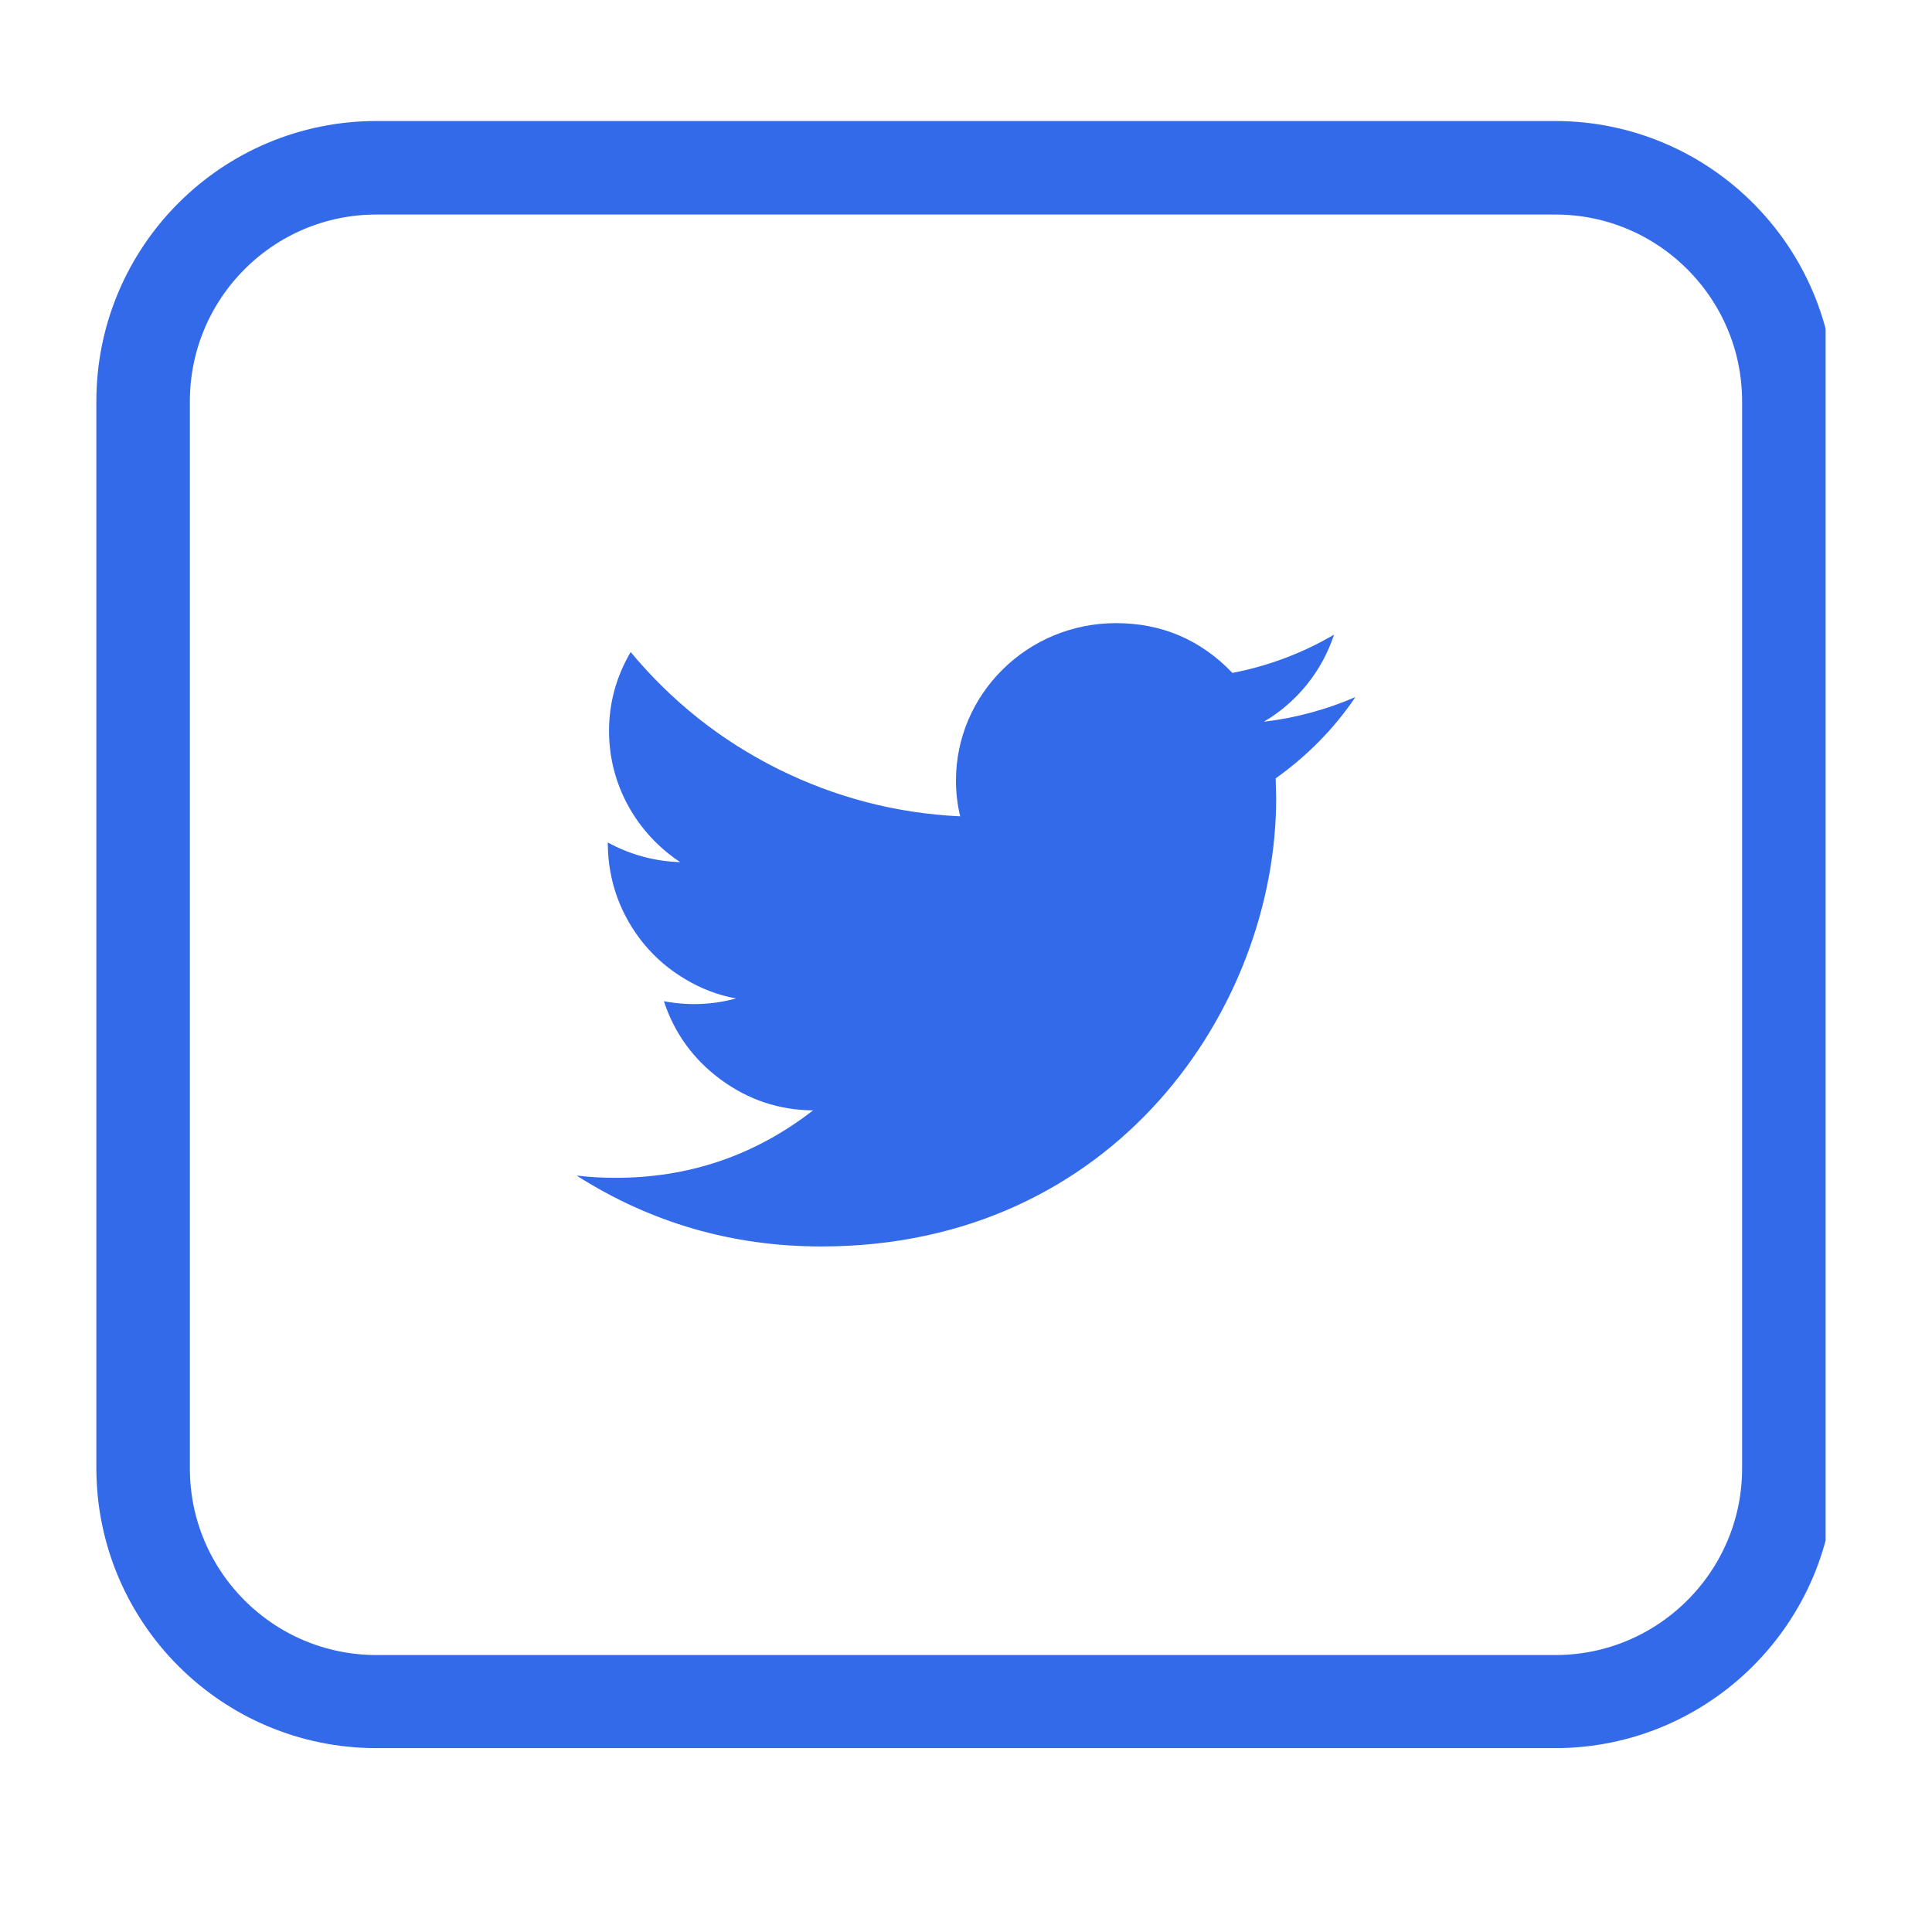
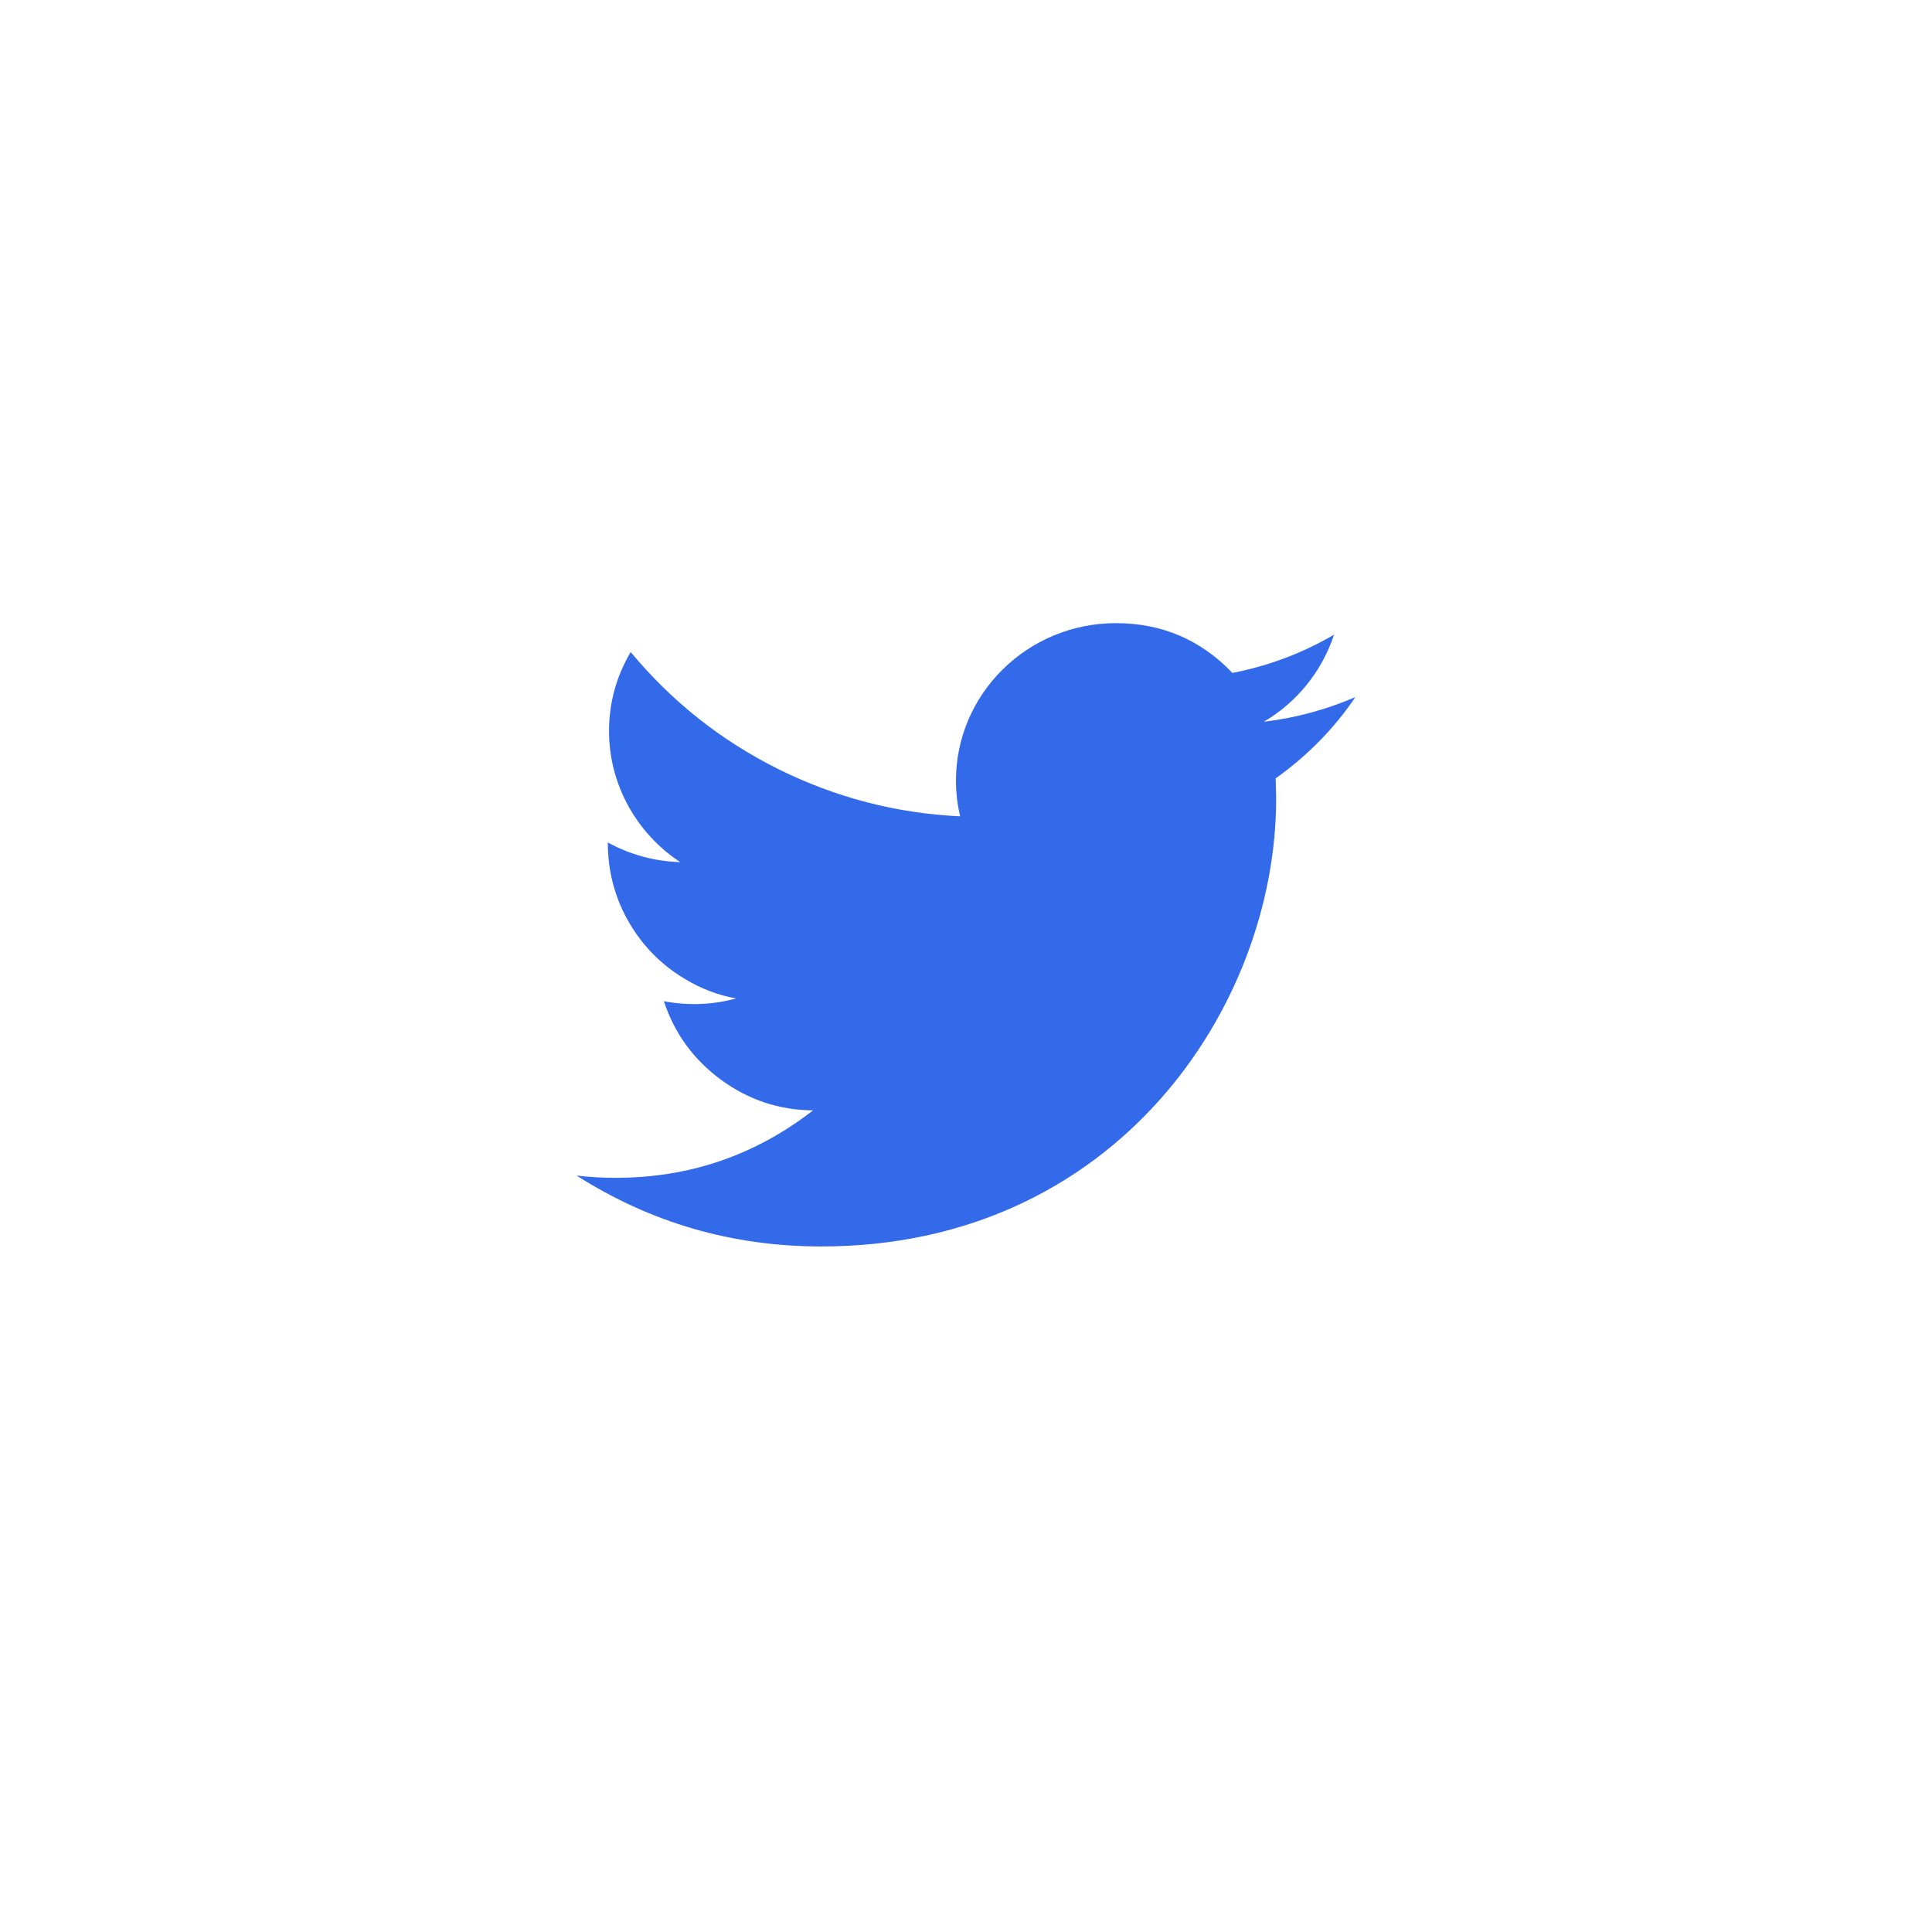
<svg xmlns="http://www.w3.org/2000/svg" width="40" zoomAndPan="magnify" viewBox="0 0 30 30" height="40" preserveAspectRatio="xMidYMid meet" version="1.0">
  <defs>
    <clipPath id="5babc45f09">
      <path d="M 1.496 1.879 L 28.348 1.879 L 28.348 27.195 L 1.496 27.195 Z M 1.496 1.879 " clip-rule="nonzero" />
    </clipPath>
    <clipPath id="951e204e17">
      <path d="M 28.496 6.234 L 28.496 22.793 C 28.496 25.195 26.547 27.145 24.145 27.145 L 5.848 27.145 C 3.441 27.145 1.496 25.195 1.496 22.793 L 1.496 6.234 C 1.496 3.828 3.441 1.879 5.848 1.879 L 24.145 1.879 C 26.547 1.879 28.496 3.828 28.496 6.234 Z M 28.496 6.234 " clip-rule="nonzero" />
    </clipPath>
    <clipPath id="c459747b87">
      <path d="M 7.598 7.52 L 22.113 7.52 L 22.113 22.035 L 7.598 22.035 Z M 7.598 7.52 " clip-rule="nonzero" />
    </clipPath>
  </defs>
  <g clip-path="url(#5babc45f09)">
    <g clip-path="url(#951e204e17)">
-       <path stroke-linecap="butt" transform="matrix(0.726, 0, 0, 0.726, 1.494, 1.88)" fill="none" stroke-linejoin="miter" d="M 37.203 6 L 37.203 28.814 C 37.203 32.124 34.517 34.809 31.207 34.809 L 5.998 34.809 C 2.683 34.809 0.003 32.124 0.003 28.814 L 0.003 6 C 0.003 2.685 2.683 -0.001 5.998 -0.001 L 31.207 -0.001 C 34.517 -0.001 37.203 2.685 37.203 6 Z M 37.203 6 " stroke="#336aea" stroke-width="4" stroke-opacity="1" stroke-miterlimit="4" />
-     </g>
+       </g>
  </g>
  <path fill="#336aea" d="M 21.047 10.824 C 20.602 11.016 20.125 11.148 19.625 11.207 C 20.137 10.906 20.527 10.426 20.715 9.855 C 20.234 10.137 19.703 10.34 19.137 10.449 C 18.645 9.934 18.039 9.676 17.328 9.676 C 15.957 9.676 14.844 10.773 14.844 12.121 C 14.844 12.312 14.867 12.5 14.91 12.676 C 13.914 12.629 12.973 12.383 12.082 11.941 C 11.191 11.496 10.43 10.891 9.793 10.125 C 9.57 10.504 9.457 10.914 9.457 11.352 C 9.457 12.199 9.898 12.949 10.562 13.387 C 10.164 13.375 9.789 13.273 9.438 13.082 L 9.438 13.109 C 9.441 13.395 9.488 13.668 9.586 13.938 C 9.684 14.203 9.824 14.445 10.004 14.664 C 10.188 14.883 10.398 15.062 10.645 15.207 C 10.887 15.352 11.148 15.453 11.43 15.504 C 11.059 15.605 10.684 15.617 10.309 15.547 C 10.473 16.047 10.77 16.453 11.195 16.766 C 11.621 17.078 12.098 17.238 12.625 17.242 C 11.719 17.945 10.691 18.293 9.543 18.289 C 9.344 18.289 9.145 18.277 8.953 18.254 C 10.113 18.992 11.379 19.355 12.754 19.355 C 17.32 19.355 19.816 15.633 19.816 12.402 L 19.809 12.086 C 20.297 11.738 20.711 11.32 21.047 10.824 Z M 21.047 10.824 " fill-opacity="1" fill-rule="nonzero" />
  <g clip-path="url(#c459747b87)">
-     <path fill="#336aea" d="M 7.742 4.84 C 7.422 4.84 7.113 4.898 6.816 5.023 C 6.52 5.145 6.258 5.32 6.031 5.547 C 5.805 5.773 5.629 6.035 5.508 6.332 C 5.383 6.629 5.324 6.938 5.324 7.258 L 5.324 21.773 C 5.324 22.094 5.383 22.402 5.508 22.699 C 5.629 22.996 5.805 23.258 6.031 23.484 C 6.258 23.711 6.52 23.887 6.816 24.008 C 7.113 24.133 7.422 24.195 7.742 24.195 L 22.258 24.195 C 22.578 24.195 22.887 24.133 23.184 24.008 C 23.48 23.887 23.742 23.711 23.969 23.484 C 24.195 23.258 24.371 22.996 24.492 22.699 C 24.617 22.402 24.676 22.094 24.676 21.773 L 24.676 7.258 C 24.676 6.938 24.617 6.629 24.492 6.332 C 24.371 6.035 24.195 5.773 23.969 5.547 C 23.742 5.32 23.48 5.145 23.184 5.023 C 22.887 4.898 22.578 4.84 22.258 4.84 Z M 7.742 2.418 L 22.258 2.418 C 22.574 2.418 22.891 2.449 23.203 2.512 C 23.512 2.574 23.816 2.668 24.109 2.789 C 24.402 2.91 24.684 3.059 24.945 3.234 C 25.211 3.41 25.453 3.613 25.68 3.836 C 25.902 4.062 26.105 4.305 26.281 4.57 C 26.457 4.836 26.605 5.113 26.727 5.406 C 26.852 5.699 26.941 6.004 27.004 6.312 C 27.066 6.625 27.098 6.941 27.098 7.258 L 27.098 21.773 C 27.098 22.094 27.066 22.406 27.004 22.719 C 26.941 23.031 26.852 23.332 26.727 23.625 C 26.605 23.918 26.457 24.199 26.281 24.461 C 26.105 24.727 25.902 24.973 25.68 25.195 C 25.453 25.422 25.211 25.621 24.945 25.797 C 24.684 25.973 24.402 26.121 24.109 26.246 C 23.816 26.367 23.512 26.457 23.203 26.52 C 22.891 26.582 22.574 26.613 22.258 26.613 L 7.742 26.613 C 7.426 26.613 7.109 26.582 6.797 26.52 C 6.488 26.457 6.184 26.367 5.891 26.246 C 5.598 26.121 5.316 25.973 5.055 25.797 C 4.789 25.621 4.547 25.422 4.32 25.195 C 4.098 24.973 3.895 24.727 3.719 24.461 C 3.543 24.199 3.395 23.918 3.273 23.625 C 3.148 23.332 3.059 23.031 2.996 22.719 C 2.934 22.406 2.902 22.094 2.902 21.773 L 2.902 7.258 C 2.902 6.941 2.934 6.625 2.996 6.312 C 3.059 6.004 3.148 5.699 3.273 5.406 C 3.395 5.113 3.543 4.836 3.719 4.57 C 3.895 4.305 4.098 4.062 4.32 3.836 C 4.547 3.613 4.789 3.41 5.055 3.234 C 5.316 3.059 5.598 2.91 5.891 2.789 C 6.184 2.668 6.488 2.574 6.797 2.512 C 7.109 2.449 7.426 2.418 7.742 2.418 Z M 7.742 2.418 " fill-opacity="1" fill-rule="nonzero" />
+     <path fill="#336aea" d="M 7.742 4.84 C 7.422 4.84 7.113 4.898 6.816 5.023 C 6.52 5.145 6.258 5.32 6.031 5.547 C 5.805 5.773 5.629 6.035 5.508 6.332 L 5.324 21.773 C 5.324 22.094 5.383 22.402 5.508 22.699 C 5.629 22.996 5.805 23.258 6.031 23.484 C 6.258 23.711 6.52 23.887 6.816 24.008 C 7.113 24.133 7.422 24.195 7.742 24.195 L 22.258 24.195 C 22.578 24.195 22.887 24.133 23.184 24.008 C 23.48 23.887 23.742 23.711 23.969 23.484 C 24.195 23.258 24.371 22.996 24.492 22.699 C 24.617 22.402 24.676 22.094 24.676 21.773 L 24.676 7.258 C 24.676 6.938 24.617 6.629 24.492 6.332 C 24.371 6.035 24.195 5.773 23.969 5.547 C 23.742 5.32 23.48 5.145 23.184 5.023 C 22.887 4.898 22.578 4.84 22.258 4.84 Z M 7.742 2.418 L 22.258 2.418 C 22.574 2.418 22.891 2.449 23.203 2.512 C 23.512 2.574 23.816 2.668 24.109 2.789 C 24.402 2.91 24.684 3.059 24.945 3.234 C 25.211 3.41 25.453 3.613 25.68 3.836 C 25.902 4.062 26.105 4.305 26.281 4.57 C 26.457 4.836 26.605 5.113 26.727 5.406 C 26.852 5.699 26.941 6.004 27.004 6.312 C 27.066 6.625 27.098 6.941 27.098 7.258 L 27.098 21.773 C 27.098 22.094 27.066 22.406 27.004 22.719 C 26.941 23.031 26.852 23.332 26.727 23.625 C 26.605 23.918 26.457 24.199 26.281 24.461 C 26.105 24.727 25.902 24.973 25.68 25.195 C 25.453 25.422 25.211 25.621 24.945 25.797 C 24.684 25.973 24.402 26.121 24.109 26.246 C 23.816 26.367 23.512 26.457 23.203 26.52 C 22.891 26.582 22.574 26.613 22.258 26.613 L 7.742 26.613 C 7.426 26.613 7.109 26.582 6.797 26.52 C 6.488 26.457 6.184 26.367 5.891 26.246 C 5.598 26.121 5.316 25.973 5.055 25.797 C 4.789 25.621 4.547 25.422 4.32 25.195 C 4.098 24.973 3.895 24.727 3.719 24.461 C 3.543 24.199 3.395 23.918 3.273 23.625 C 3.148 23.332 3.059 23.031 2.996 22.719 C 2.934 22.406 2.902 22.094 2.902 21.773 L 2.902 7.258 C 2.902 6.941 2.934 6.625 2.996 6.312 C 3.059 6.004 3.148 5.699 3.273 5.406 C 3.395 5.113 3.543 4.836 3.719 4.57 C 3.895 4.305 4.098 4.062 4.32 3.836 C 4.547 3.613 4.789 3.41 5.055 3.234 C 5.316 3.059 5.598 2.91 5.891 2.789 C 6.184 2.668 6.488 2.574 6.797 2.512 C 7.109 2.449 7.426 2.418 7.742 2.418 Z M 7.742 2.418 " fill-opacity="1" fill-rule="nonzero" />
  </g>
</svg>